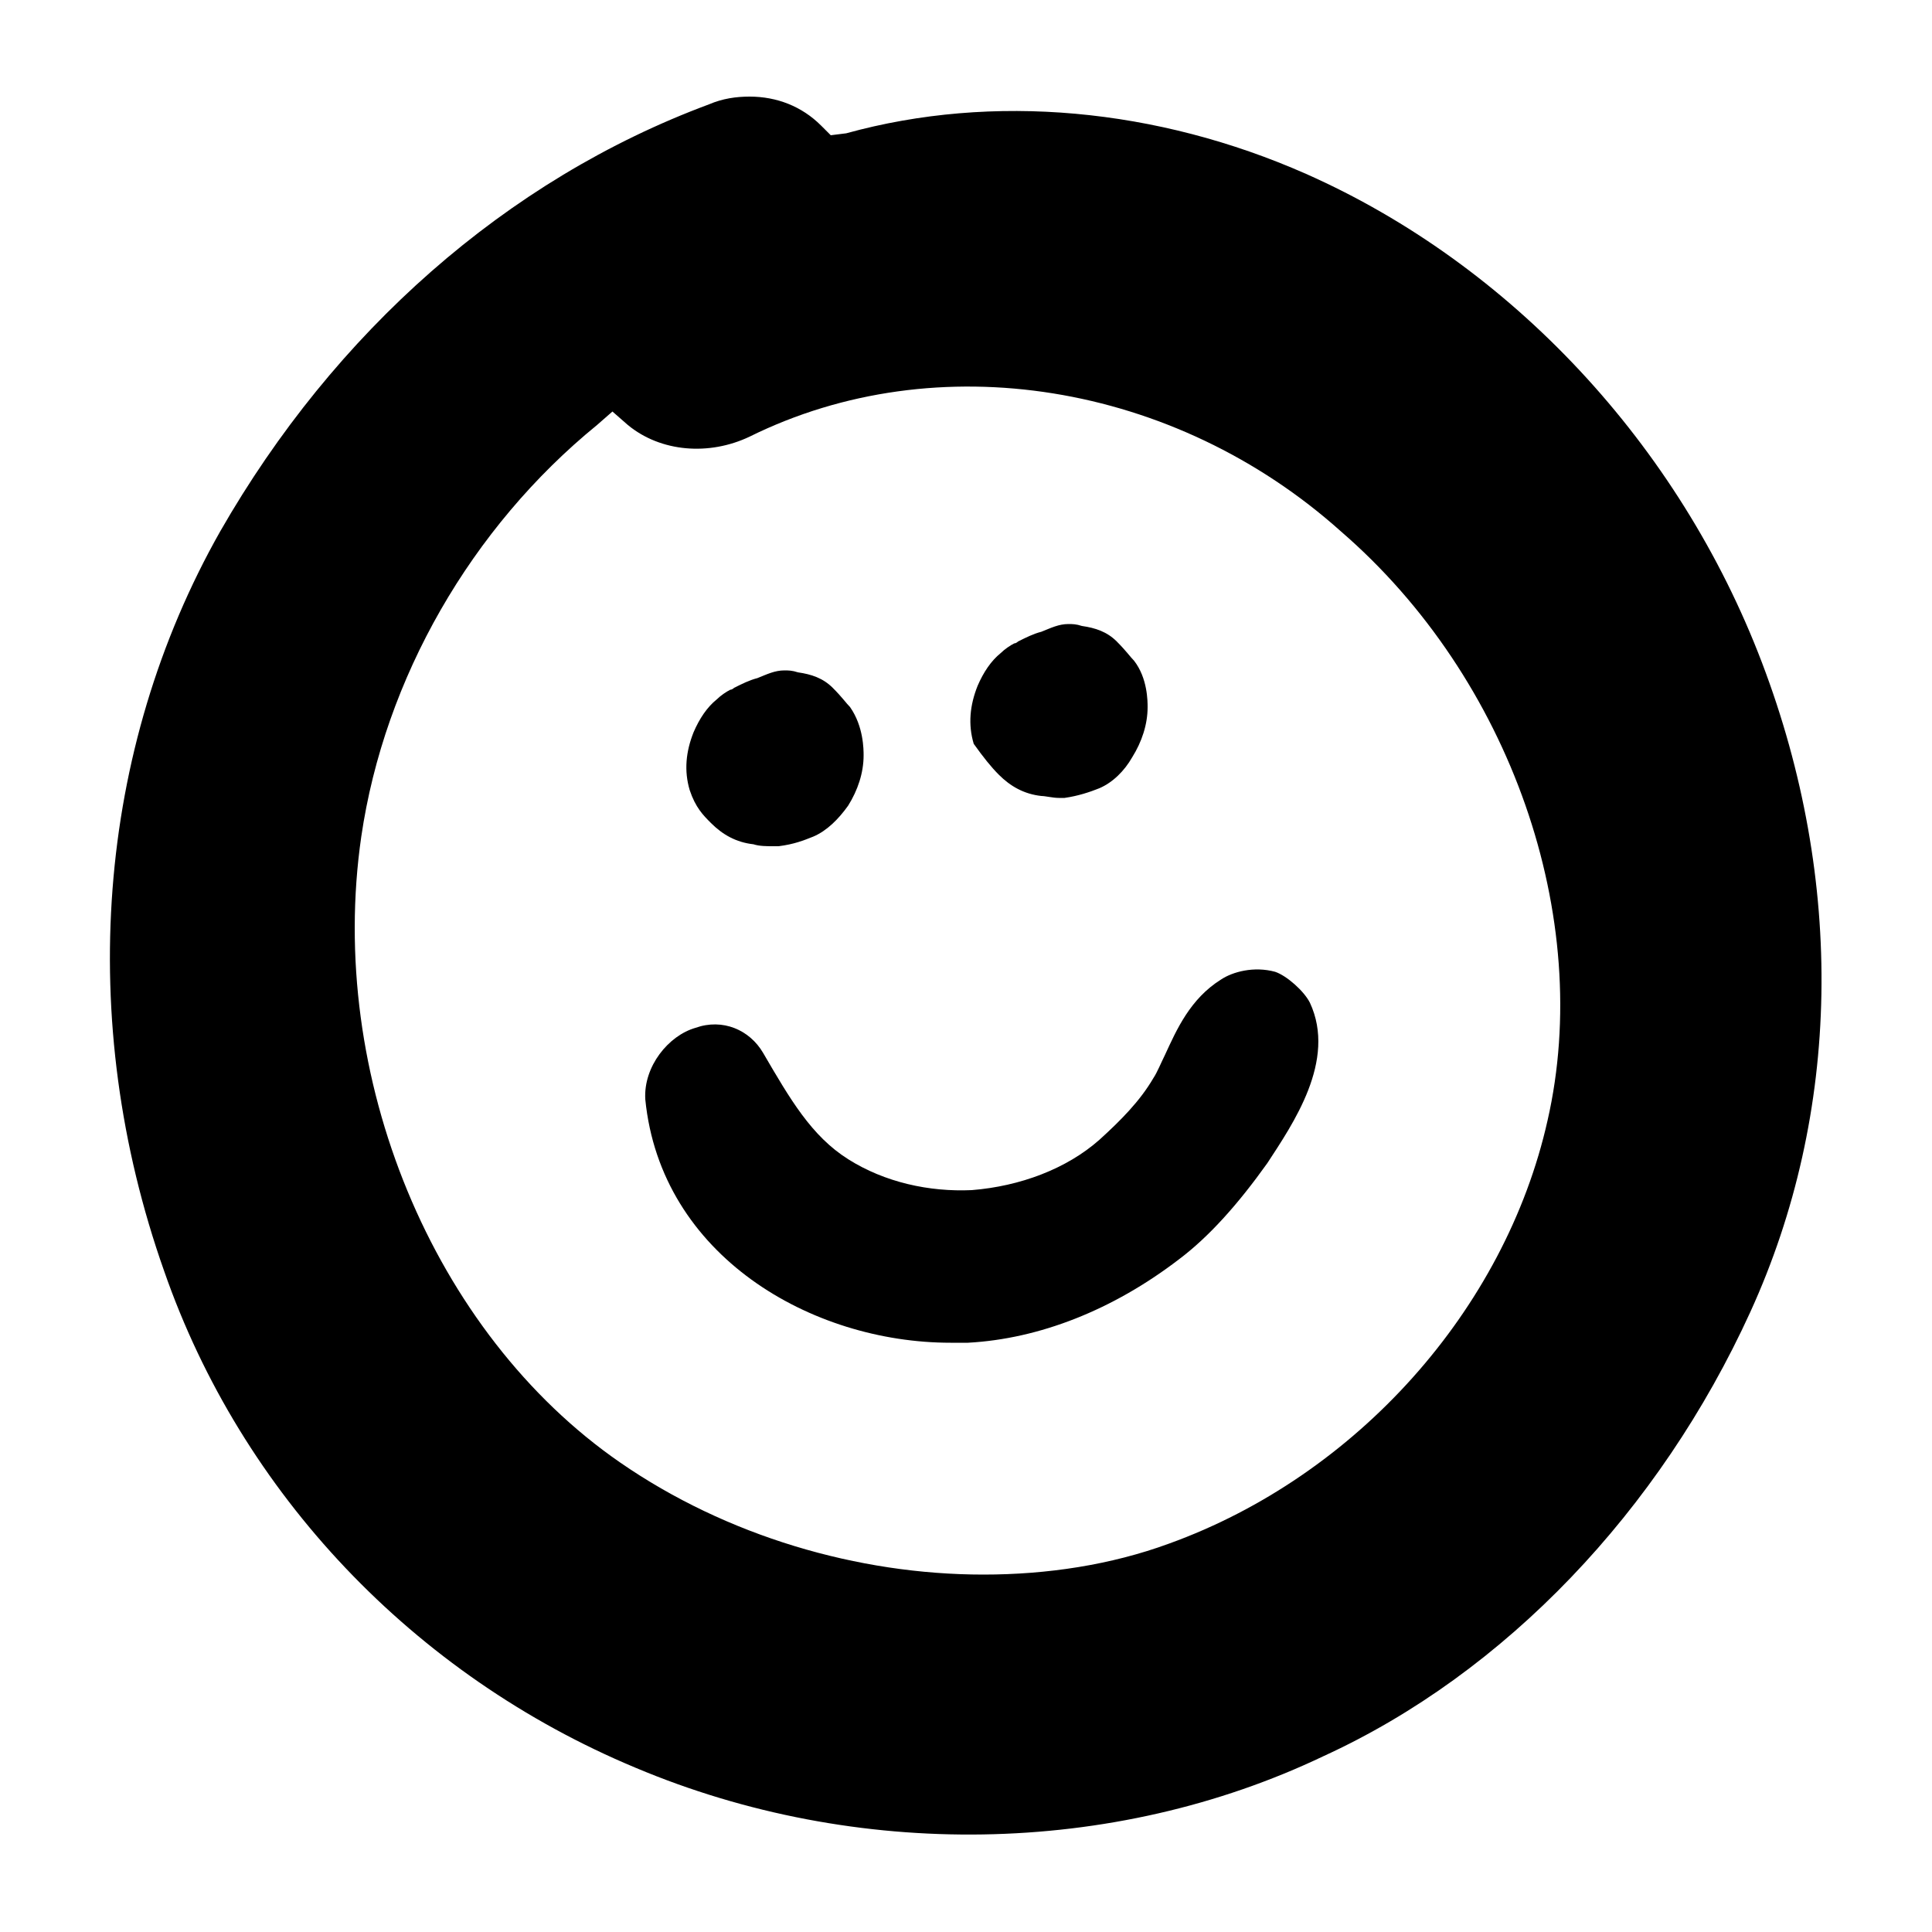
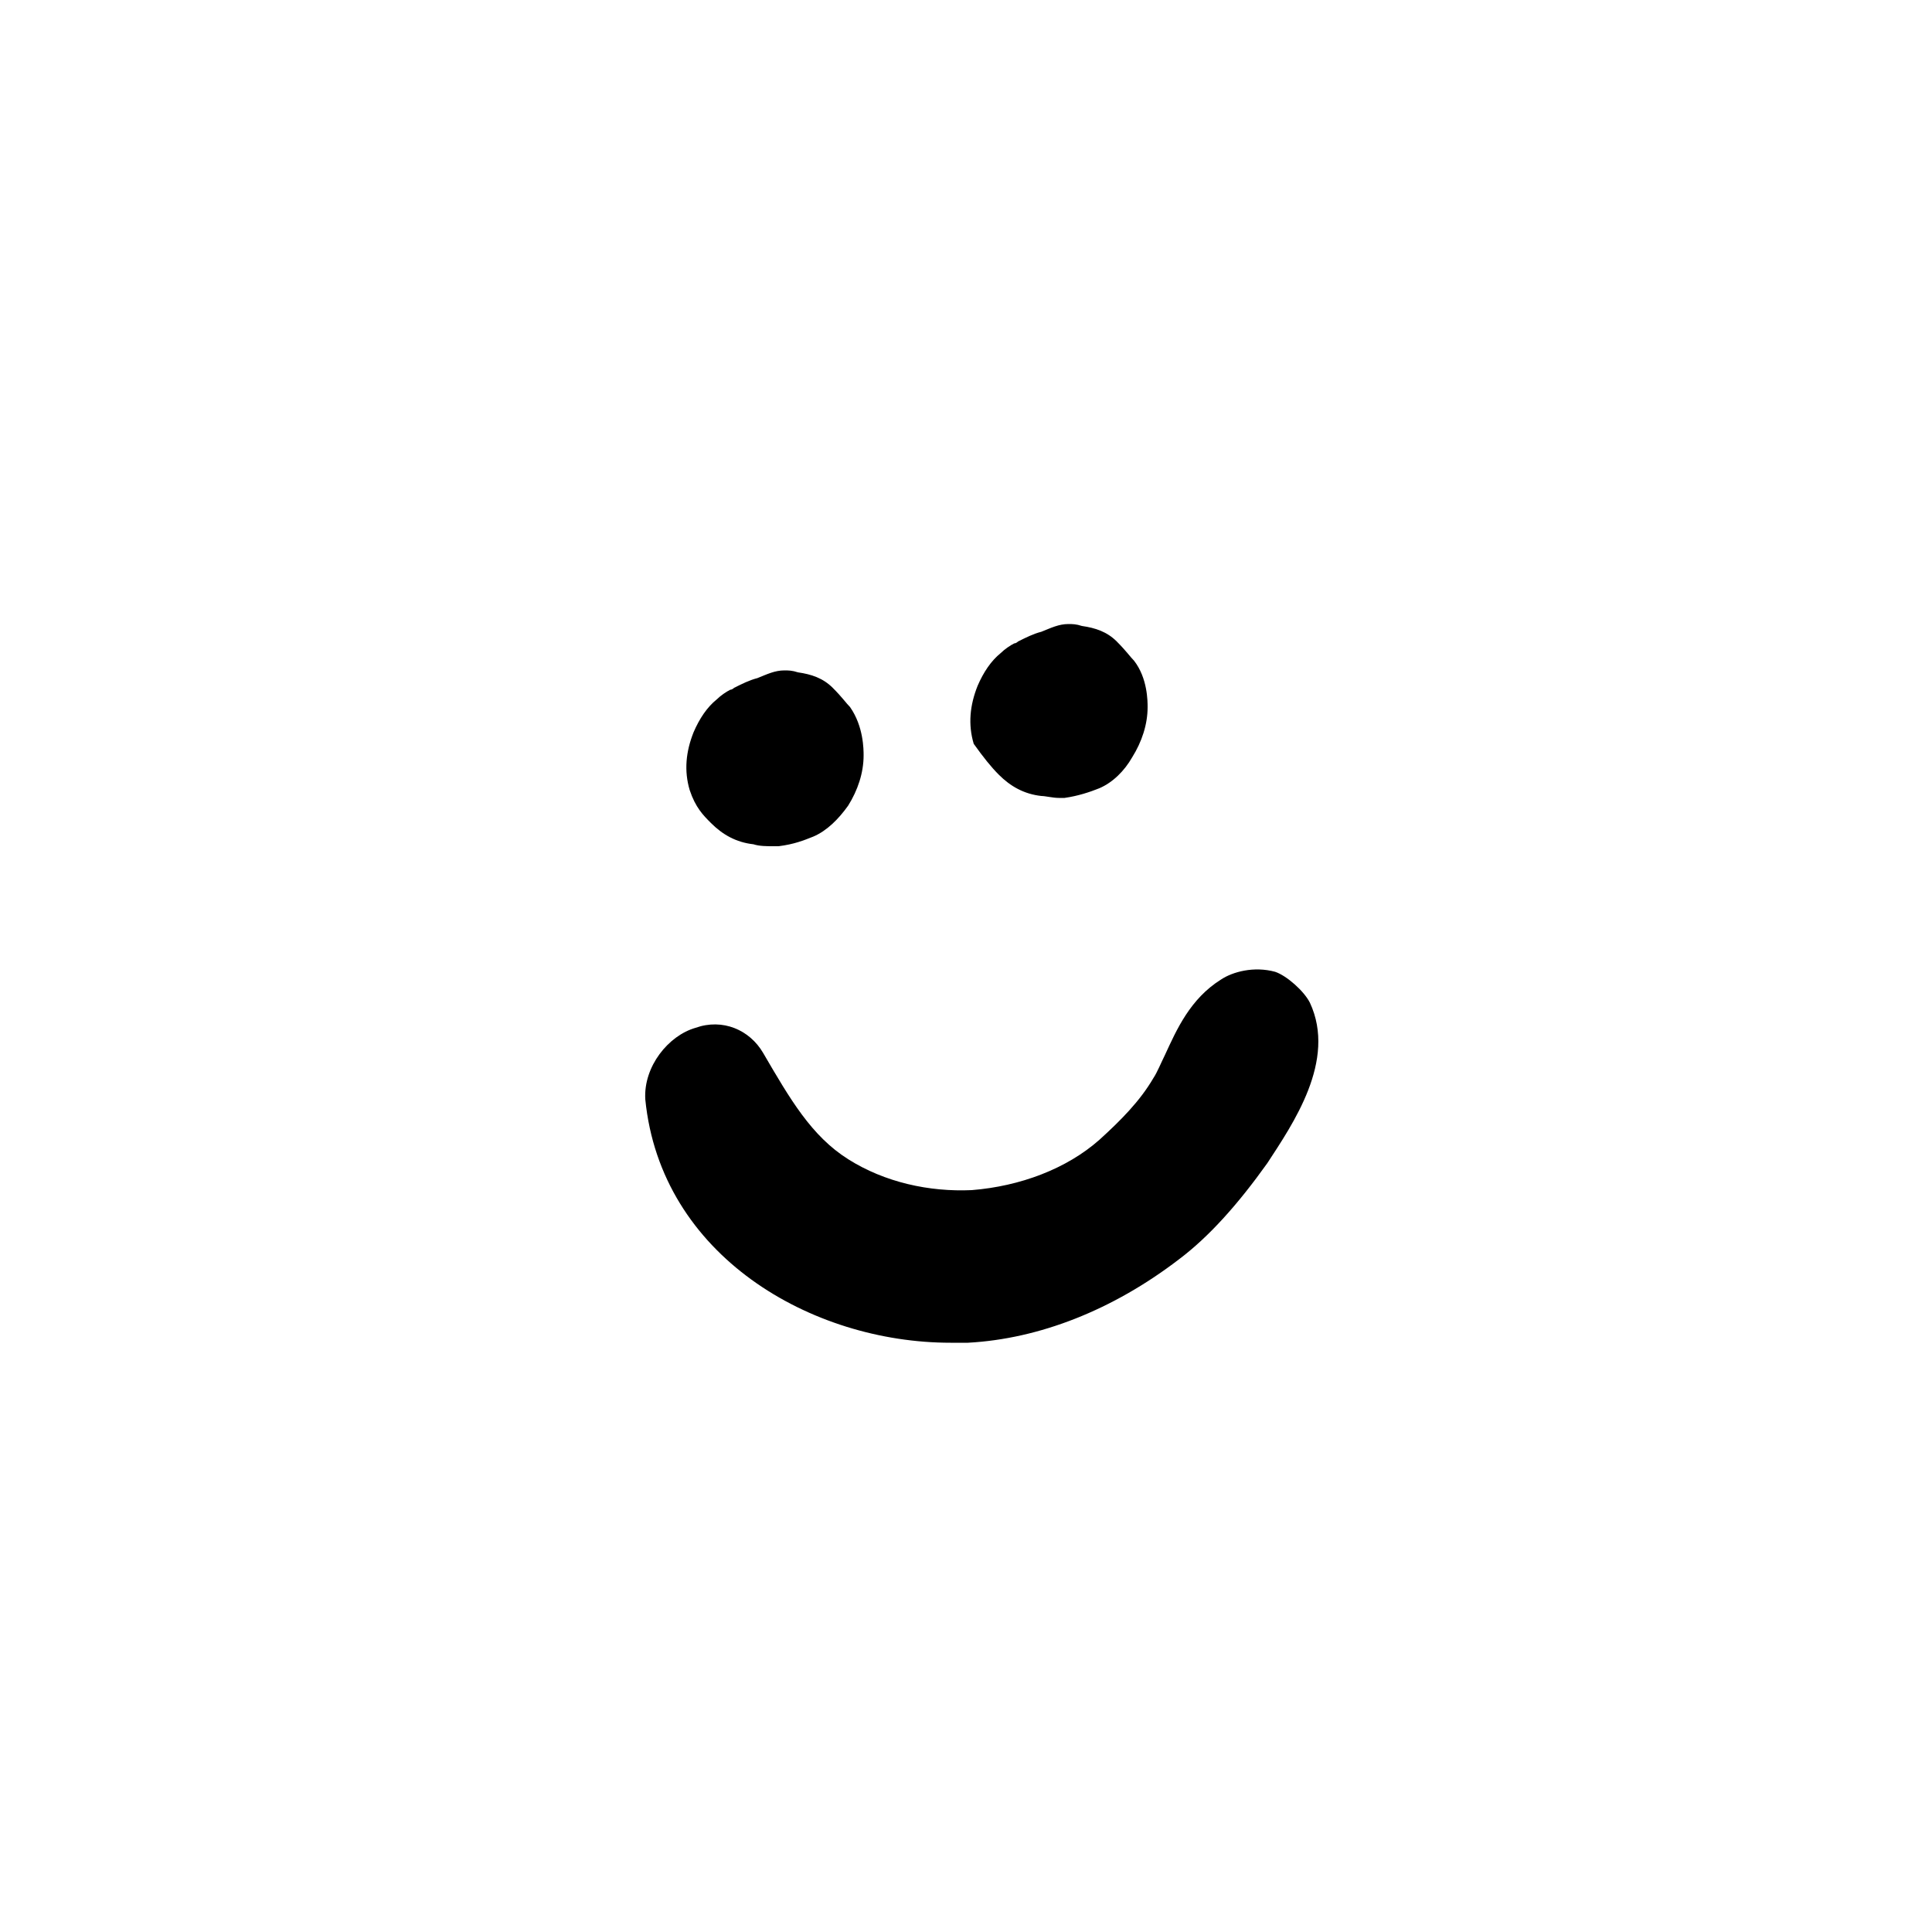
<svg xmlns="http://www.w3.org/2000/svg" viewBox="0 0 100 100" xml:space="preserve">
-   <path class="st0" d="M90.6 67.9c4.7-10.3 4.9-22.3.6-33.6C86.9 23 78.2 13.7 67.6 9c-7.7-3.4-16.2-4.2-23.8-2.1L43 7l-.5-.5c-1-1-2.3-1.5-3.7-1.5-.7 0-1.4.1-2.1.4-10.5 3.9-19.4 11.8-25.3 22.1C5 38.8 3.9 52.8 8.5 65.8c4 11.5 12.9 20.9 24.4 25.7 11.4 4.8 24.7 4.6 35.6-.6 9.4-4.3 17.4-12.7 22.1-23zM80.1 58c-2.2 9.8-9.9 18.4-19.6 21.9-3 1.1-6.3 1.6-9.6 1.6-6.5 0-13.3-2-18.8-5.8-9.7-6.7-15.2-20-13.4-32.4 1.2-8.2 5.7-16 12.2-21.3l.8-.7.8.7c1.7 1.4 4.2 1.6 6.3.6 9.7-4.8 22-2.8 30.6 4.9 8.8 7.6 13.1 20 10.7 30.5z" />
  <path class="st0" d="M67.8 51.9c-.3-.6-1.2-1.4-1.8-1.6-1.1-.3-2.2 0-2.8.4-1.6 1-2.3 2.6-2.9 3.9-.2.4-.4.9-.6 1.2C59 57 58 58 56.9 59c-1.7 1.5-4.1 2.4-6.6 2.6-2.2.1-4.5-.4-6.4-1.6-1.9-1.2-3-3.1-4.4-5.5-.7-1.2-2.1-1.8-3.5-1.3-1.4.4-2.7 2-2.6 3.7.8 8.1 8.6 12.6 15.8 12.6h.9c3.7-.2 7.5-1.7 10.9-4.3 1.6-1.2 3.1-2.9 4.6-5 1.3-2 3.6-5.3 2.2-8.3zM51.7 40.1c.6.6 1.3 1 2.2 1.1.2 0 .6.1.9.1h.3c.7-.1 1.3-.3 1.8-.5.7-.3 1.3-.9 1.7-1.6.5-.8.8-1.7.8-2.6 0-.3 0-1.5-.7-2.4-.2-.2-.4-.5-.9-1s-1.1-.7-1.8-.8c-.3-.1-.5-.1-.7-.1-.5 0-.9.2-1.4.4-.4.1-.8.3-1.2.5 0 0-.1.1-.2.1-.2.1-.5.3-.7.5-.5.4-.9 1-1.2 1.7-.4 1-.5 2-.2 3 .5.7.9 1.2 1.3 1.6zm-14.9 2.5c.6.6 1.3 1 2.2 1.1.3.1.7.1 1 .1h.3c.8-.1 1.3-.3 1.8-.5.7-.3 1.3-.9 1.8-1.6.5-.8.8-1.7.8-2.6 0-.3 0-1.5-.7-2.5-.2-.2-.4-.5-.9-1s-1.1-.7-1.8-.8c-.3-.1-.5-.1-.7-.1-.5 0-.9.2-1.4.4-.4.1-.8.3-1.2.5 0 0-.1.1-.2.1-.2.1-.5.3-.7.5-.5.4-.9 1-1.2 1.7-.4 1-.5 2-.2 3 .3.9.7 1.3 1.1 1.7z" />
</svg>